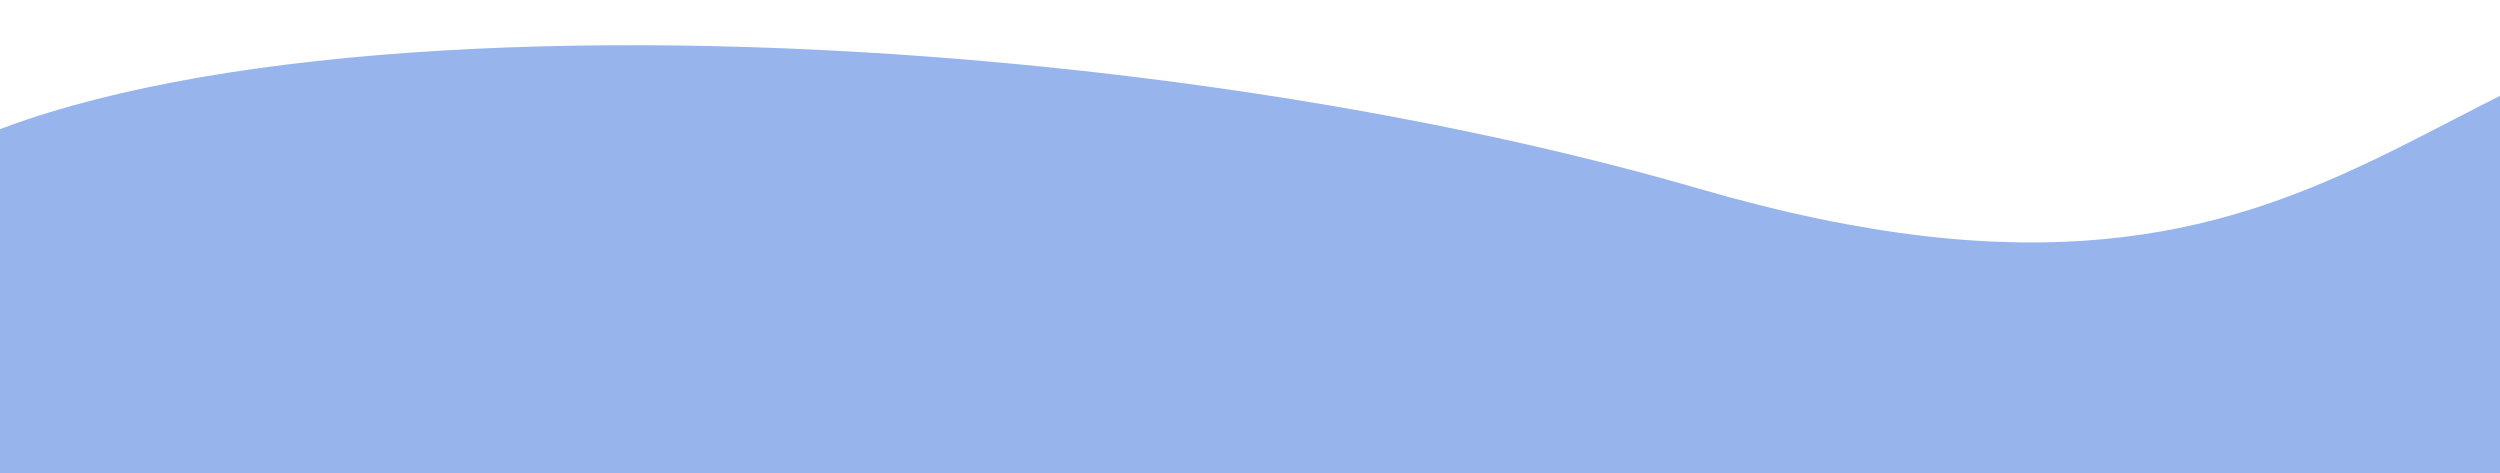
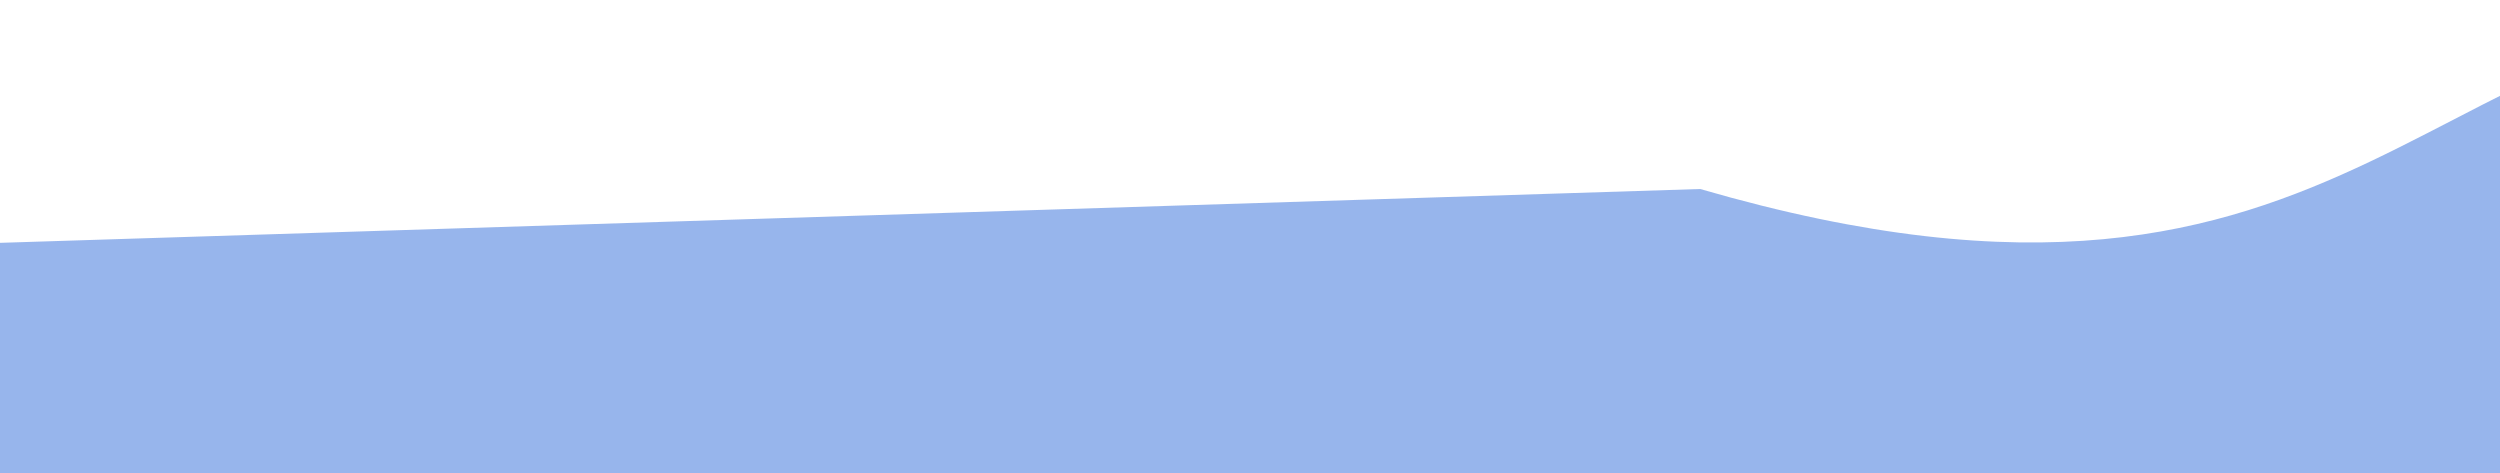
<svg xmlns="http://www.w3.org/2000/svg" width="597" height="113" viewBox="0 0 597 113" fill="none">
-   <path d="M405.999 45.134C566.189 91.668 578.755 -4.347 687.904 1.148C789.201 27.061 746.266 119.08 746.44 122.154C746.614 125.228 735.182 162.67 730.412 167.483C723.621 174.344 722.333 242.896 678.975 312.801L557.379 305.974L-2.019 183.743C-2.019 183.743 -47.001 90.017 -40.809 59.282C-1.544 -4.332 245.809 -1.399 405.999 45.134Z" fill="#97B5EC" />
+   <path d="M405.999 45.134C566.189 91.668 578.755 -4.347 687.904 1.148C789.201 27.061 746.266 119.08 746.44 122.154C746.614 125.228 735.182 162.67 730.412 167.483C723.621 174.344 722.333 242.896 678.975 312.801L557.379 305.974L-2.019 183.743C-2.019 183.743 -47.001 90.017 -40.809 59.282Z" fill="#97B5EC" />
</svg>